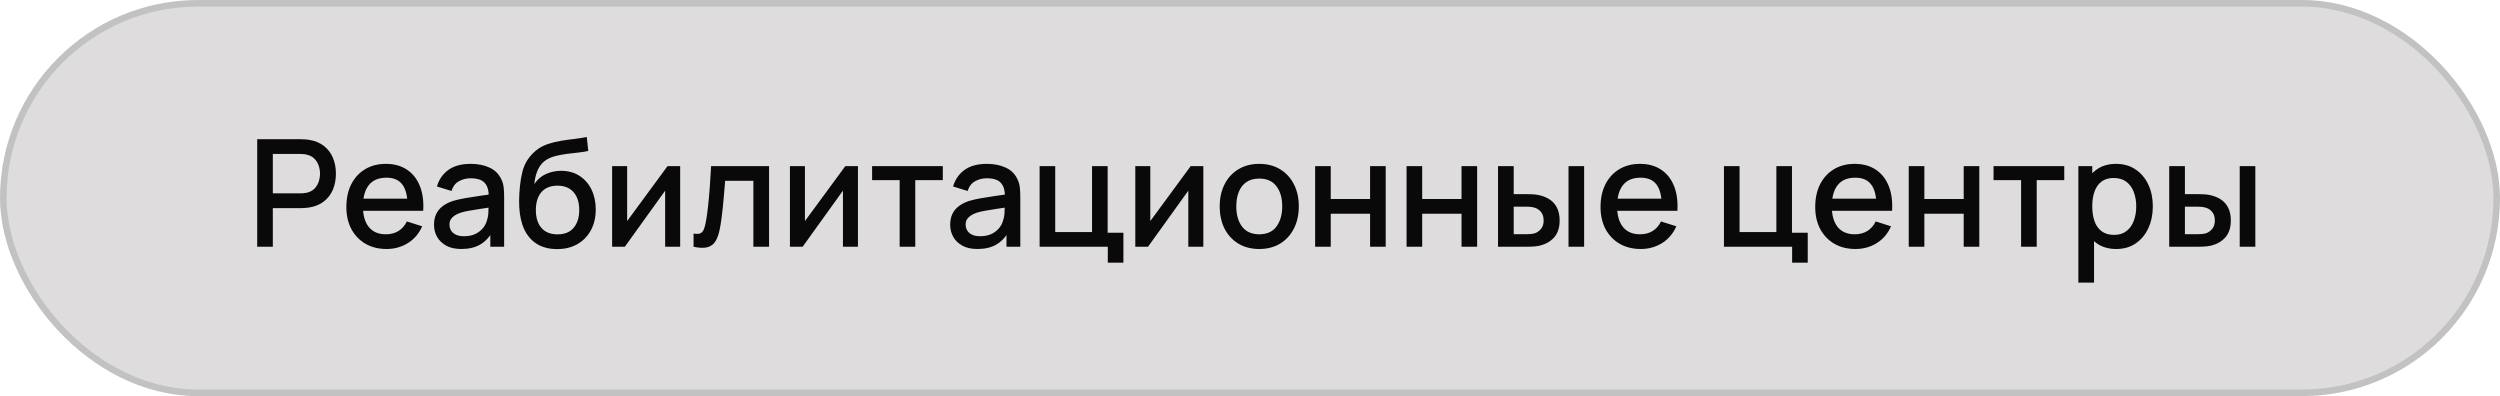
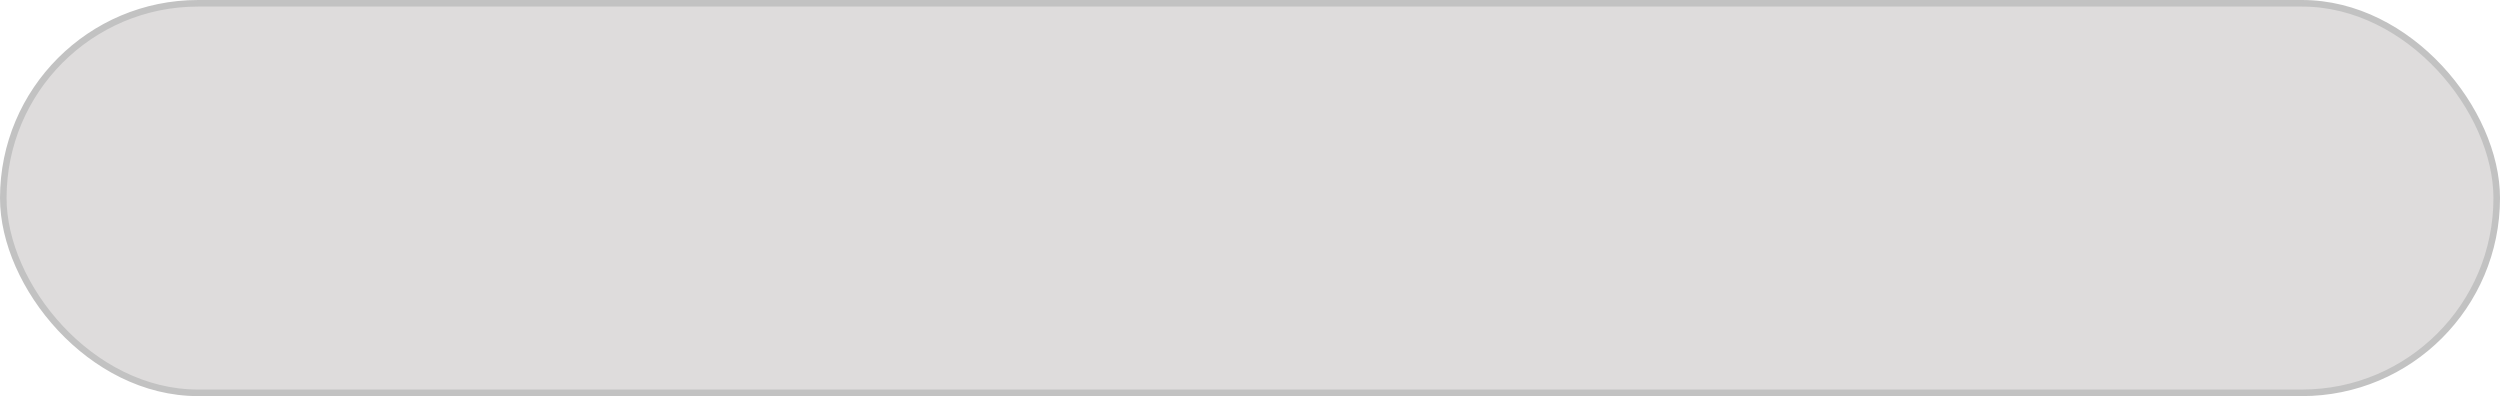
<svg xmlns="http://www.w3.org/2000/svg" width="385" height="61" viewBox="0 0 385 61" fill="none">
  <rect x="0.506" y="0.506" width="383.989" height="59.989" rx="29.994" fill="#DEDCDC" stroke="#C2C2C2" stroke-width="1.011" />
-   <path d="M39.61 38V21.44H46.303C46.464 21.44 46.663 21.448 46.901 21.463C47.139 21.471 47.365 21.494 47.58 21.532C48.499 21.678 49.266 21.992 49.88 22.475C50.501 22.958 50.964 23.567 51.271 24.303C51.578 25.04 51.731 25.852 51.731 26.741C51.731 27.639 51.578 28.455 51.271 29.191C50.964 29.927 50.501 30.537 49.88 31.02C49.266 31.503 48.499 31.817 47.58 31.962C47.365 31.993 47.135 32.016 46.889 32.032C46.652 32.047 46.456 32.054 46.303 32.054H42.014V38H39.61ZM42.014 29.777H46.211C46.364 29.777 46.533 29.77 46.717 29.755C46.909 29.739 47.089 29.712 47.258 29.674C47.748 29.559 48.143 29.348 48.442 29.041C48.741 28.727 48.956 28.367 49.086 27.96C49.216 27.554 49.282 27.148 49.282 26.741C49.282 26.335 49.216 25.933 49.086 25.534C48.956 25.128 48.741 24.771 48.442 24.465C48.143 24.15 47.748 23.936 47.258 23.82C47.089 23.774 46.909 23.744 46.717 23.729C46.533 23.713 46.364 23.706 46.211 23.706H42.014V29.777ZM59.538 38.345C58.304 38.345 57.219 38.077 56.284 37.54C55.356 36.996 54.632 36.24 54.11 35.275C53.597 34.301 53.34 33.174 53.34 31.893C53.34 30.537 53.593 29.36 54.099 28.363C54.613 27.366 55.326 26.596 56.238 26.052C57.15 25.507 58.212 25.235 59.423 25.235C60.688 25.235 61.766 25.53 62.655 26.12C63.544 26.703 64.207 27.535 64.644 28.616C65.089 29.697 65.265 30.981 65.173 32.468H62.77V31.595C62.755 30.153 62.479 29.087 61.942 28.398C61.413 27.707 60.604 27.363 59.515 27.363C58.312 27.363 57.407 27.742 56.801 28.501C56.196 29.26 55.893 30.356 55.893 31.79C55.893 33.155 56.196 34.213 56.801 34.964C57.407 35.708 58.281 36.08 59.423 36.08C60.175 36.08 60.823 35.911 61.367 35.574C61.919 35.228 62.348 34.738 62.655 34.102L65.012 34.849C64.529 35.961 63.797 36.823 62.816 37.437C61.835 38.042 60.742 38.345 59.538 38.345ZM55.111 32.468V30.594H63.977V32.468H55.111ZM71.036 38.345C70.116 38.345 69.346 38.176 68.725 37.839C68.104 37.494 67.632 37.042 67.31 36.482C66.996 35.915 66.839 35.294 66.839 34.619C66.839 33.99 66.95 33.438 67.172 32.963C67.395 32.488 67.724 32.085 68.161 31.756C68.598 31.418 69.135 31.146 69.771 30.939C70.323 30.778 70.948 30.636 71.646 30.514C72.344 30.391 73.076 30.276 73.842 30.169C74.617 30.061 75.383 29.954 76.142 29.846L75.268 30.329C75.284 29.356 75.077 28.635 74.647 28.168C74.226 27.692 73.497 27.454 72.462 27.454C71.811 27.454 71.213 27.608 70.668 27.915C70.124 28.213 69.745 28.712 69.53 29.41L67.287 28.72C67.594 27.654 68.177 26.807 69.035 26.178C69.902 25.549 71.052 25.235 72.485 25.235C73.597 25.235 74.563 25.427 75.383 25.81C76.211 26.186 76.817 26.784 77.2 27.604C77.4 28.01 77.522 28.44 77.568 28.892C77.614 29.344 77.637 29.831 77.637 30.352V38H75.51V35.16L75.924 35.528C75.41 36.478 74.755 37.187 73.957 37.655C73.168 38.115 72.194 38.345 71.036 38.345ZM71.462 36.379C72.144 36.379 72.731 36.26 73.221 36.022C73.712 35.777 74.107 35.466 74.406 35.09C74.705 34.715 74.9 34.324 74.992 33.917C75.123 33.55 75.196 33.136 75.211 32.675C75.234 32.215 75.245 31.848 75.245 31.572L76.027 31.859C75.268 31.974 74.578 32.078 73.957 32.169C73.336 32.261 72.773 32.353 72.267 32.446C71.769 32.53 71.324 32.633 70.933 32.756C70.603 32.871 70.308 33.009 70.047 33.17C69.794 33.331 69.591 33.526 69.438 33.757C69.292 33.986 69.219 34.266 69.219 34.596C69.219 34.918 69.3 35.217 69.461 35.493C69.622 35.761 69.867 35.976 70.197 36.137C70.527 36.298 70.948 36.379 71.462 36.379ZM85.73 38.356C84.549 38.349 83.545 38.092 82.717 37.586C81.889 37.08 81.241 36.352 80.773 35.401C80.313 34.443 80.045 33.289 79.968 31.939C79.93 31.288 79.934 30.567 79.98 29.777C80.026 28.98 80.11 28.21 80.233 27.466C80.363 26.722 80.528 26.101 80.727 25.603C80.95 25.051 81.252 24.545 81.636 24.085C82.019 23.617 82.441 23.226 82.901 22.912C83.391 22.575 83.936 22.314 84.534 22.13C85.132 21.938 85.757 21.789 86.408 21.681C87.067 21.574 87.731 21.482 88.398 21.405C89.072 21.321 89.728 21.218 90.364 21.095L90.594 23.245C90.172 23.345 89.674 23.426 89.099 23.487C88.532 23.548 87.942 23.617 87.328 23.694C86.722 23.771 86.144 23.878 85.592 24.016C85.04 24.154 84.561 24.349 84.154 24.602C83.579 24.955 83.138 25.469 82.832 26.143C82.533 26.818 82.353 27.55 82.291 28.34C82.766 27.619 83.372 27.102 84.108 26.788C84.844 26.465 85.607 26.305 86.397 26.305C87.501 26.305 88.451 26.565 89.249 27.087C90.054 27.608 90.671 28.317 91.1 29.214C91.529 30.111 91.744 31.127 91.744 32.261C91.744 33.488 91.491 34.562 90.985 35.481C90.487 36.394 89.785 37.107 88.881 37.62C87.976 38.127 86.926 38.372 85.73 38.356ZM85.856 36.091C86.96 36.091 87.792 35.75 88.352 35.068C88.919 34.385 89.203 33.477 89.203 32.342C89.203 31.177 88.911 30.261 88.329 29.593C87.746 28.927 86.922 28.593 85.856 28.593C84.775 28.593 83.947 28.927 83.372 29.593C82.805 30.261 82.521 31.177 82.521 32.342C82.521 33.523 82.809 34.443 83.384 35.102C83.959 35.761 84.783 36.091 85.856 36.091ZM104.745 25.58V38H102.433V29.363L96.223 38H94.268V25.58H96.58V34.044L102.801 25.58H104.745ZM106.809 38V35.965C107.269 36.049 107.617 36.037 107.855 35.93C108.1 35.815 108.281 35.608 108.396 35.309C108.518 35.01 108.622 34.623 108.706 34.148C108.836 33.45 108.948 32.656 109.04 31.767C109.139 30.87 109.227 29.9 109.304 28.858C109.381 27.815 109.45 26.722 109.511 25.58H118.435V38H116.02V27.846H111.673C111.627 28.451 111.573 29.095 111.512 29.777C111.458 30.452 111.397 31.123 111.328 31.79C111.259 32.457 111.186 33.082 111.11 33.664C111.033 34.247 110.952 34.745 110.868 35.16C110.715 35.987 110.489 36.647 110.19 37.138C109.898 37.62 109.484 37.931 108.948 38.069C108.411 38.215 107.698 38.192 106.809 38ZM132.125 25.58V38H129.813V29.363L123.603 38H121.648V25.58H123.96V34.044L130.181 25.58H132.125ZM138.547 38V27.742H134.304V25.58H145.194V27.742H140.951V38H138.547ZM150.526 38.345C149.606 38.345 148.835 38.176 148.214 37.839C147.593 37.494 147.122 37.042 146.8 36.482C146.485 35.915 146.328 35.294 146.328 34.619C146.328 33.99 146.439 33.438 146.662 32.963C146.884 32.488 147.214 32.085 147.651 31.756C148.088 31.418 148.624 31.146 149.261 30.939C149.813 30.778 150.438 30.636 151.135 30.514C151.833 30.391 152.565 30.276 153.332 30.169C154.106 30.061 154.873 29.954 155.632 29.846L154.758 30.329C154.773 29.356 154.566 28.635 154.137 28.168C153.715 27.692 152.987 27.454 151.952 27.454C151.3 27.454 150.702 27.608 150.158 27.915C149.613 28.213 149.234 28.712 149.019 29.41L146.777 28.72C147.083 27.654 147.666 26.807 148.525 26.178C149.391 25.549 150.541 25.235 151.975 25.235C153.086 25.235 154.052 25.427 154.873 25.81C155.701 26.186 156.306 26.784 156.69 27.604C156.889 28.01 157.012 28.44 157.058 28.892C157.104 29.344 157.127 29.831 157.127 30.352V38H154.999V35.16L155.413 35.528C154.9 36.478 154.244 37.187 153.447 37.655C152.657 38.115 151.683 38.345 150.526 38.345ZM150.951 36.379C151.634 36.379 152.22 36.26 152.711 36.022C153.201 35.777 153.596 35.466 153.895 35.09C154.194 34.715 154.39 34.324 154.482 33.917C154.612 33.55 154.685 33.136 154.7 32.675C154.723 32.215 154.735 31.848 154.735 31.572L155.517 31.859C154.758 31.974 154.068 32.078 153.447 32.169C152.826 32.261 152.262 32.353 151.756 32.446C151.258 32.53 150.813 32.633 150.422 32.756C150.093 32.871 149.797 33.009 149.537 33.17C149.284 33.331 149.081 33.526 148.927 33.757C148.782 33.986 148.709 34.266 148.709 34.596C148.709 34.918 148.789 35.217 148.95 35.493C149.111 35.761 149.357 35.976 149.686 36.137C150.016 36.298 150.438 36.379 150.951 36.379ZM170.601 40.45V38H160.101V25.58H162.505V35.734H168.174V25.58H170.578V35.838H173.004V40.45H170.601ZM185.312 25.58V38H183.001V29.363L176.791 38H174.836V25.58H177.147V34.044L183.369 25.58H185.312ZM193.92 38.345C192.678 38.345 191.6 38.065 190.688 37.505C189.776 36.946 189.07 36.175 188.572 35.194C188.081 34.205 187.836 33.066 187.836 31.779C187.836 30.483 188.089 29.344 188.595 28.363C189.101 27.374 189.81 26.607 190.723 26.063C191.635 25.511 192.701 25.235 193.92 25.235C195.162 25.235 196.239 25.515 197.151 26.075C198.063 26.634 198.769 27.405 199.267 28.386C199.765 29.367 200.015 30.498 200.015 31.779C200.015 33.074 199.762 34.217 199.256 35.206C198.757 36.187 198.052 36.957 197.14 37.517C196.227 38.069 195.154 38.345 193.92 38.345ZM193.92 36.08C195.108 36.08 195.993 35.681 196.576 34.883C197.166 34.078 197.462 33.044 197.462 31.779C197.462 30.483 197.163 29.448 196.565 28.674C195.974 27.892 195.093 27.5 193.92 27.5C193.115 27.5 192.451 27.684 191.93 28.052C191.409 28.413 191.022 28.915 190.769 29.559C190.516 30.195 190.389 30.935 190.389 31.779C190.389 33.082 190.688 34.124 191.286 34.907C191.884 35.688 192.762 36.08 193.92 36.08ZM202.53 38V25.58H204.934V30.651H210.994V25.58H213.398V38H210.994V32.917H204.934V38H202.53ZM216.613 38V25.58H219.017V30.651H225.077V25.58H227.481V38H225.077V32.917H219.017V38H216.613ZM230.696 38V25.58H233.111V29.892H234.744C235.097 29.892 235.476 29.9 235.883 29.916C236.289 29.931 236.634 29.969 236.918 30.03C237.585 30.169 238.163 30.398 238.654 30.721C239.145 31.043 239.52 31.472 239.781 32.008C240.049 32.538 240.184 33.189 240.184 33.964C240.184 35.044 239.904 35.907 239.344 36.551C238.784 37.187 238.025 37.617 237.067 37.839C236.76 37.908 236.396 37.954 235.975 37.977C235.561 37.992 235.177 38 234.825 38H230.696ZM233.111 36.068H234.963C235.162 36.068 235.384 36.06 235.63 36.045C235.875 36.03 236.101 35.995 236.308 35.941C236.668 35.834 236.994 35.616 237.286 35.286C237.577 34.956 237.723 34.516 237.723 33.964C237.723 33.396 237.577 32.944 237.286 32.606C237.002 32.269 236.642 32.051 236.205 31.951C236.005 31.897 235.794 31.863 235.572 31.848C235.357 31.832 235.154 31.825 234.963 31.825H233.111V36.068ZM241.552 38V25.58H243.956V38H241.552ZM252.68 38.345C251.446 38.345 250.361 38.077 249.426 37.54C248.498 36.996 247.773 36.24 247.252 35.275C246.738 34.301 246.482 33.174 246.482 31.893C246.482 30.537 246.735 29.36 247.241 28.363C247.754 27.366 248.467 26.596 249.38 26.052C250.292 25.507 251.354 25.235 252.565 25.235C253.83 25.235 254.907 25.53 255.797 26.12C256.686 26.703 257.349 27.535 257.786 28.616C258.231 29.697 258.407 30.981 258.315 32.468H255.912V31.595C255.896 30.153 255.62 29.087 255.084 28.398C254.555 27.707 253.746 27.363 252.657 27.363C251.453 27.363 250.549 27.742 249.943 28.501C249.337 29.26 249.035 30.356 249.035 31.79C249.035 33.155 249.337 34.213 249.943 34.964C250.549 35.708 251.423 36.08 252.565 36.08C253.316 36.08 253.964 35.911 254.509 35.574C255.061 35.228 255.49 34.738 255.797 34.102L258.154 34.849C257.671 35.961 256.939 36.823 255.958 37.437C254.976 38.042 253.884 38.345 252.68 38.345ZM248.253 32.468V30.594H257.119V32.468H248.253ZM275.988 40.45V38H265.488V25.58H267.892V35.734H273.561V25.58H275.965V35.838H278.391V40.45H275.988ZM285.743 38.345C284.508 38.345 283.423 38.077 282.488 37.54C281.56 36.996 280.836 36.24 280.315 35.275C279.801 34.301 279.544 33.174 279.544 31.893C279.544 30.537 279.797 29.36 280.303 28.363C280.817 27.366 281.53 26.596 282.442 26.052C283.354 25.507 284.416 25.235 285.628 25.235C286.893 25.235 287.97 25.53 288.859 26.12C289.748 26.703 290.412 27.535 290.849 28.616C291.293 29.697 291.47 30.981 291.378 32.468H288.974V31.595C288.959 30.153 288.683 29.087 288.146 28.398C287.617 27.707 286.808 27.363 285.72 27.363C284.516 27.363 283.611 27.742 283.006 28.501C282.4 29.26 282.097 30.356 282.097 31.79C282.097 33.155 282.4 34.213 283.006 34.964C283.611 35.708 284.485 36.08 285.628 36.08C286.379 36.08 287.027 35.911 287.571 35.574C288.123 35.228 288.552 34.738 288.859 34.102L291.217 34.849C290.734 35.961 290.001 36.823 289.02 37.437C288.039 38.042 286.946 38.345 285.743 38.345ZM281.315 32.468V30.594H290.182V32.468H281.315ZM293.946 38V25.58H296.35V30.651H302.41V25.58H304.814V38H302.41V32.917H296.35V38H293.946ZM311.249 38V27.742H307.006V25.58H317.896V27.742H313.653V38H311.249ZM325.91 38.345C324.722 38.345 323.725 38.057 322.92 37.483C322.115 36.9 321.506 36.114 321.092 35.125C320.678 34.136 320.471 33.02 320.471 31.779C320.471 30.537 320.674 29.421 321.08 28.432C321.494 27.443 322.1 26.665 322.897 26.098C323.702 25.523 324.691 25.235 325.864 25.235C327.03 25.235 328.034 25.523 328.877 26.098C329.728 26.665 330.384 27.443 330.844 28.432C331.304 29.413 331.534 30.529 331.534 31.779C331.534 33.02 331.304 34.14 330.844 35.136C330.391 36.126 329.744 36.907 328.9 37.483C328.065 38.057 327.068 38.345 325.91 38.345ZM320.068 43.52V25.58H322.207V34.516H322.483V43.52H320.068ZM325.577 36.172C326.343 36.172 326.976 35.976 327.474 35.585C327.98 35.194 328.356 34.669 328.601 34.01C328.854 33.343 328.981 32.599 328.981 31.779C328.981 30.966 328.854 30.23 328.601 29.57C328.356 28.911 327.976 28.386 327.463 27.995C326.949 27.604 326.294 27.409 325.496 27.409C324.745 27.409 324.124 27.593 323.633 27.96C323.15 28.328 322.79 28.842 322.552 29.502C322.322 30.161 322.207 30.92 322.207 31.779C322.207 32.637 322.322 33.396 322.552 34.056C322.782 34.715 323.146 35.232 323.645 35.608C324.143 35.984 324.787 36.172 325.577 36.172ZM334.061 38V25.58H336.476V29.892H338.109C338.462 29.892 338.842 29.9 339.248 29.916C339.654 29.931 339.999 29.969 340.283 30.03C340.95 30.169 341.529 30.398 342.019 30.721C342.51 31.043 342.886 31.472 343.146 32.008C343.415 32.538 343.549 33.189 343.549 33.964C343.549 35.044 343.269 35.907 342.709 36.551C342.15 37.187 341.391 37.617 340.432 37.839C340.126 37.908 339.762 37.954 339.34 37.977C338.926 37.992 338.543 38 338.19 38H334.061ZM336.476 36.068H338.328C338.527 36.068 338.75 36.06 338.995 36.045C339.24 36.03 339.466 35.995 339.673 35.941C340.034 35.834 340.36 35.616 340.651 35.286C340.942 34.956 341.088 34.516 341.088 33.964C341.088 33.396 340.942 32.944 340.651 32.606C340.367 32.269 340.007 32.051 339.57 31.951C339.371 31.897 339.16 31.863 338.937 31.848C338.723 31.832 338.52 31.825 338.328 31.825H336.476V36.068ZM344.917 38V25.58H347.321V38H344.917Z" fill="#090909" />
</svg>